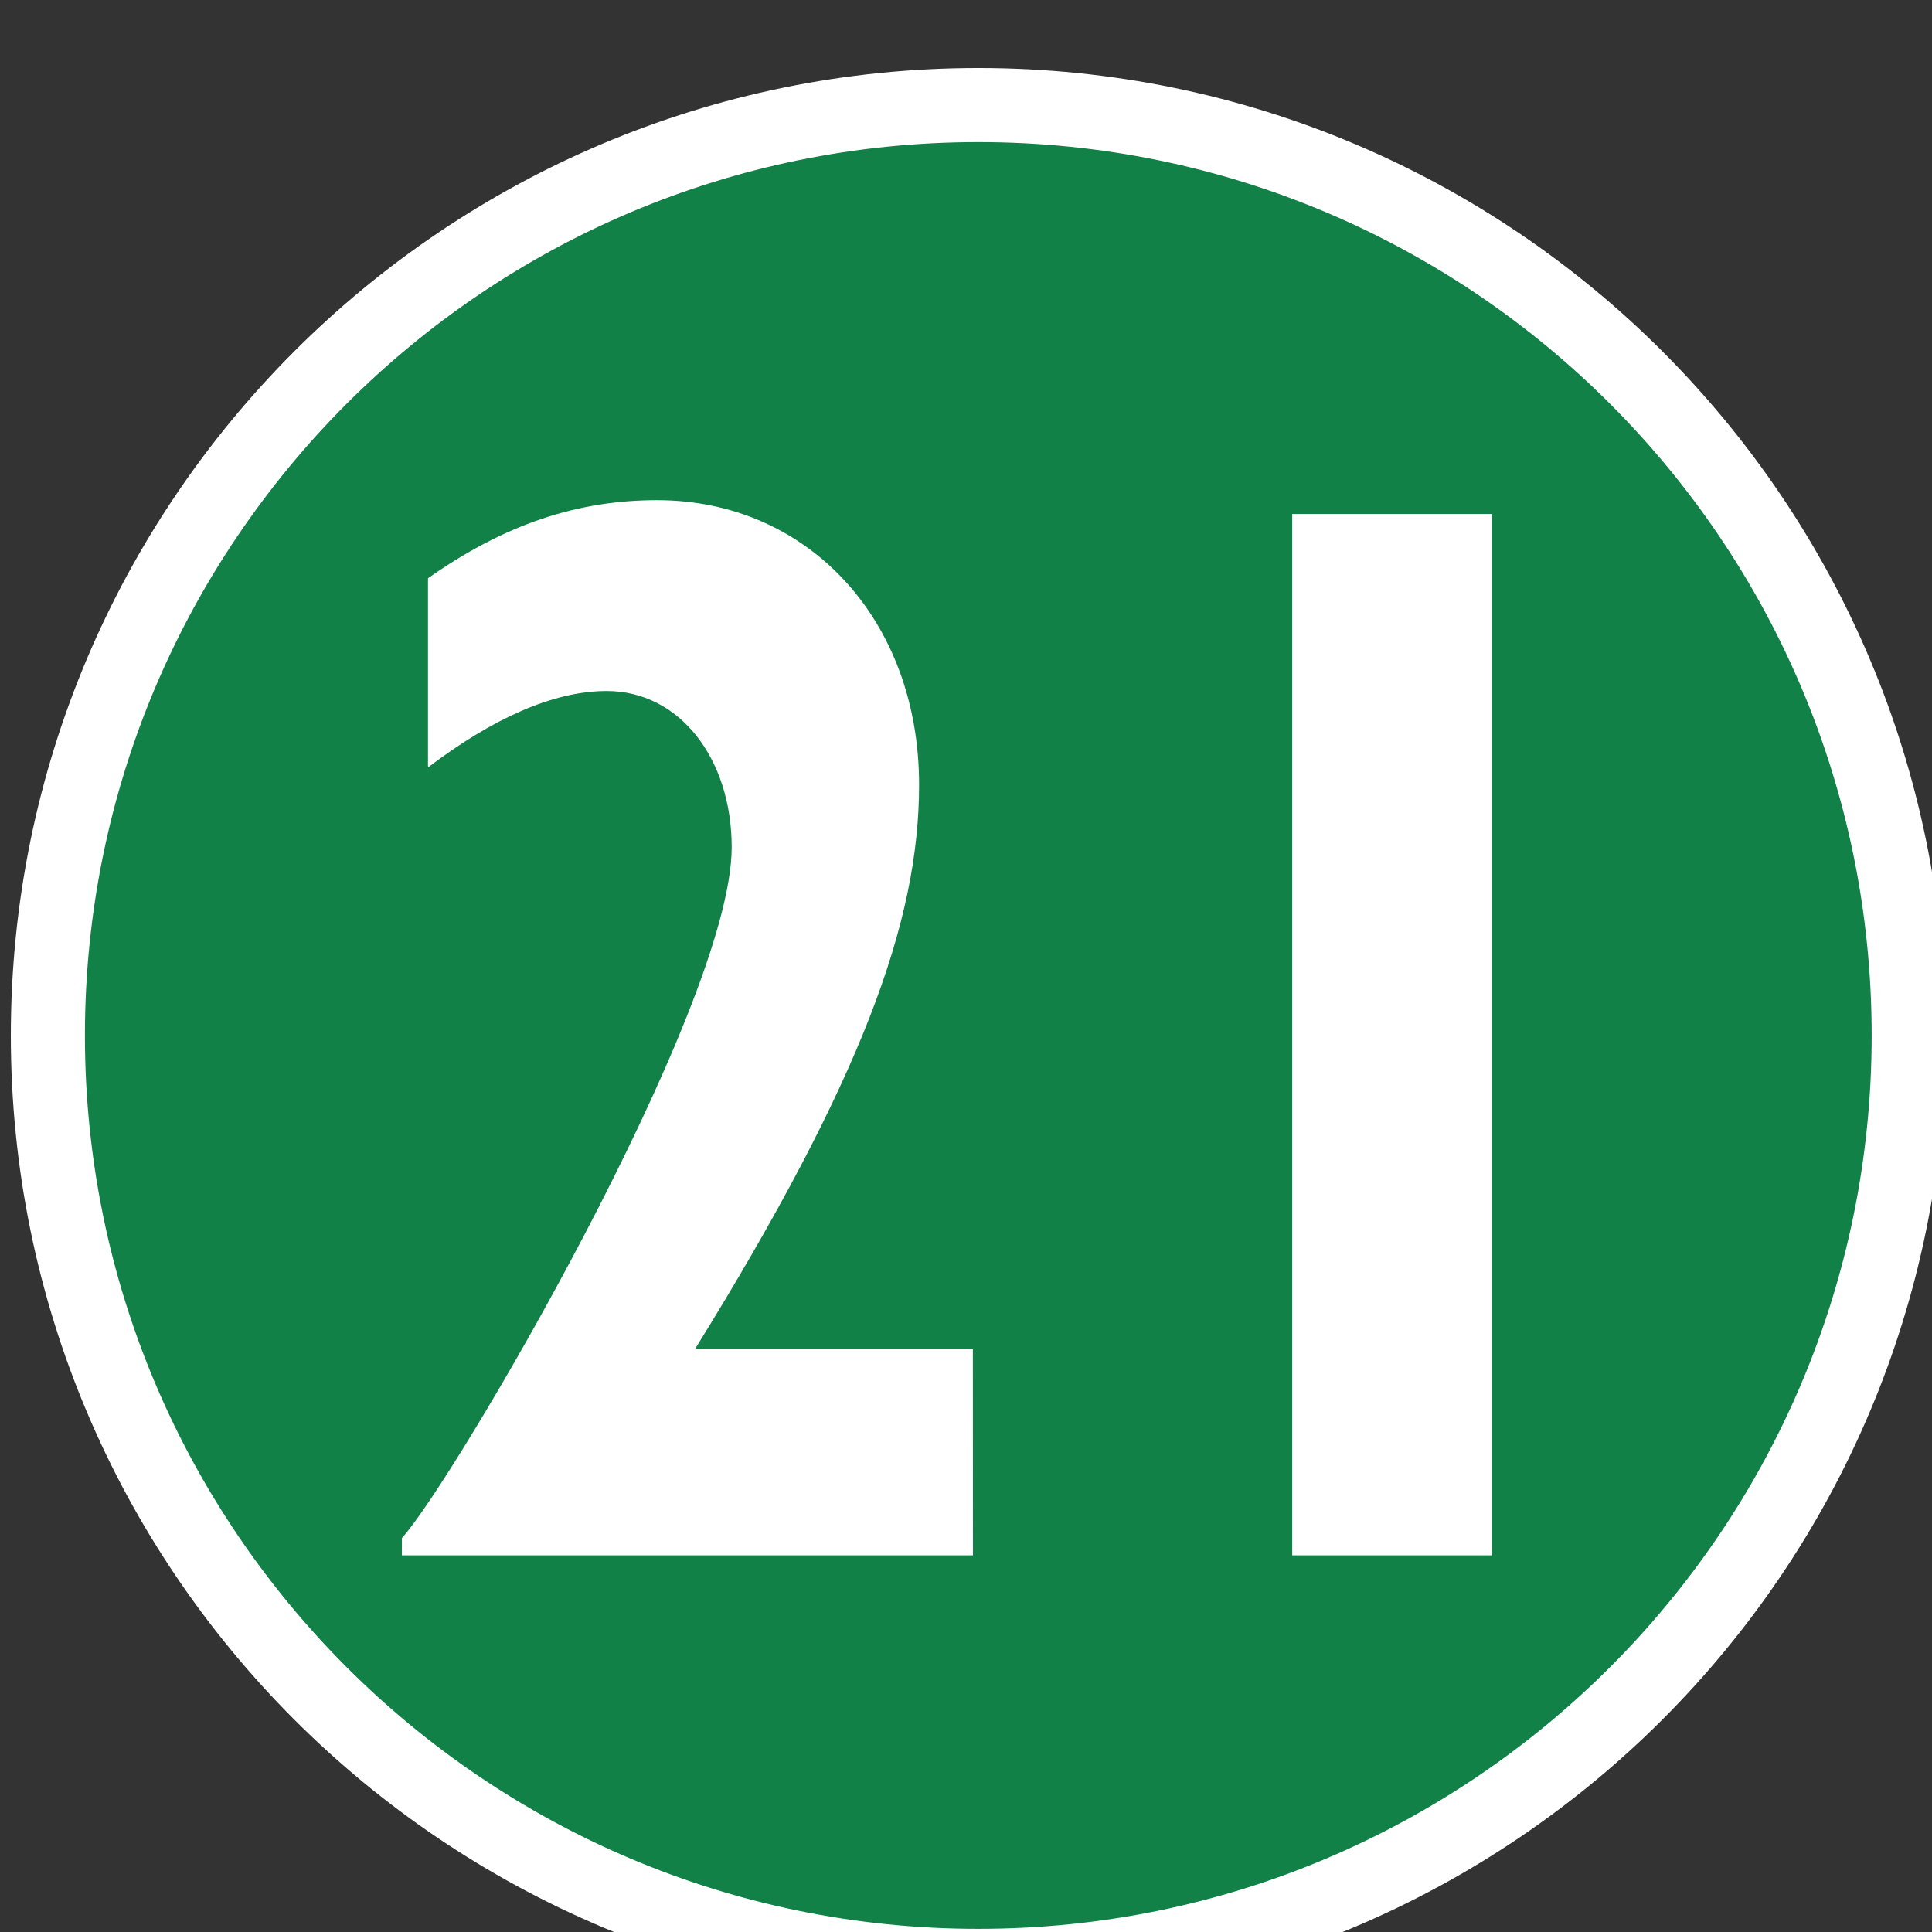
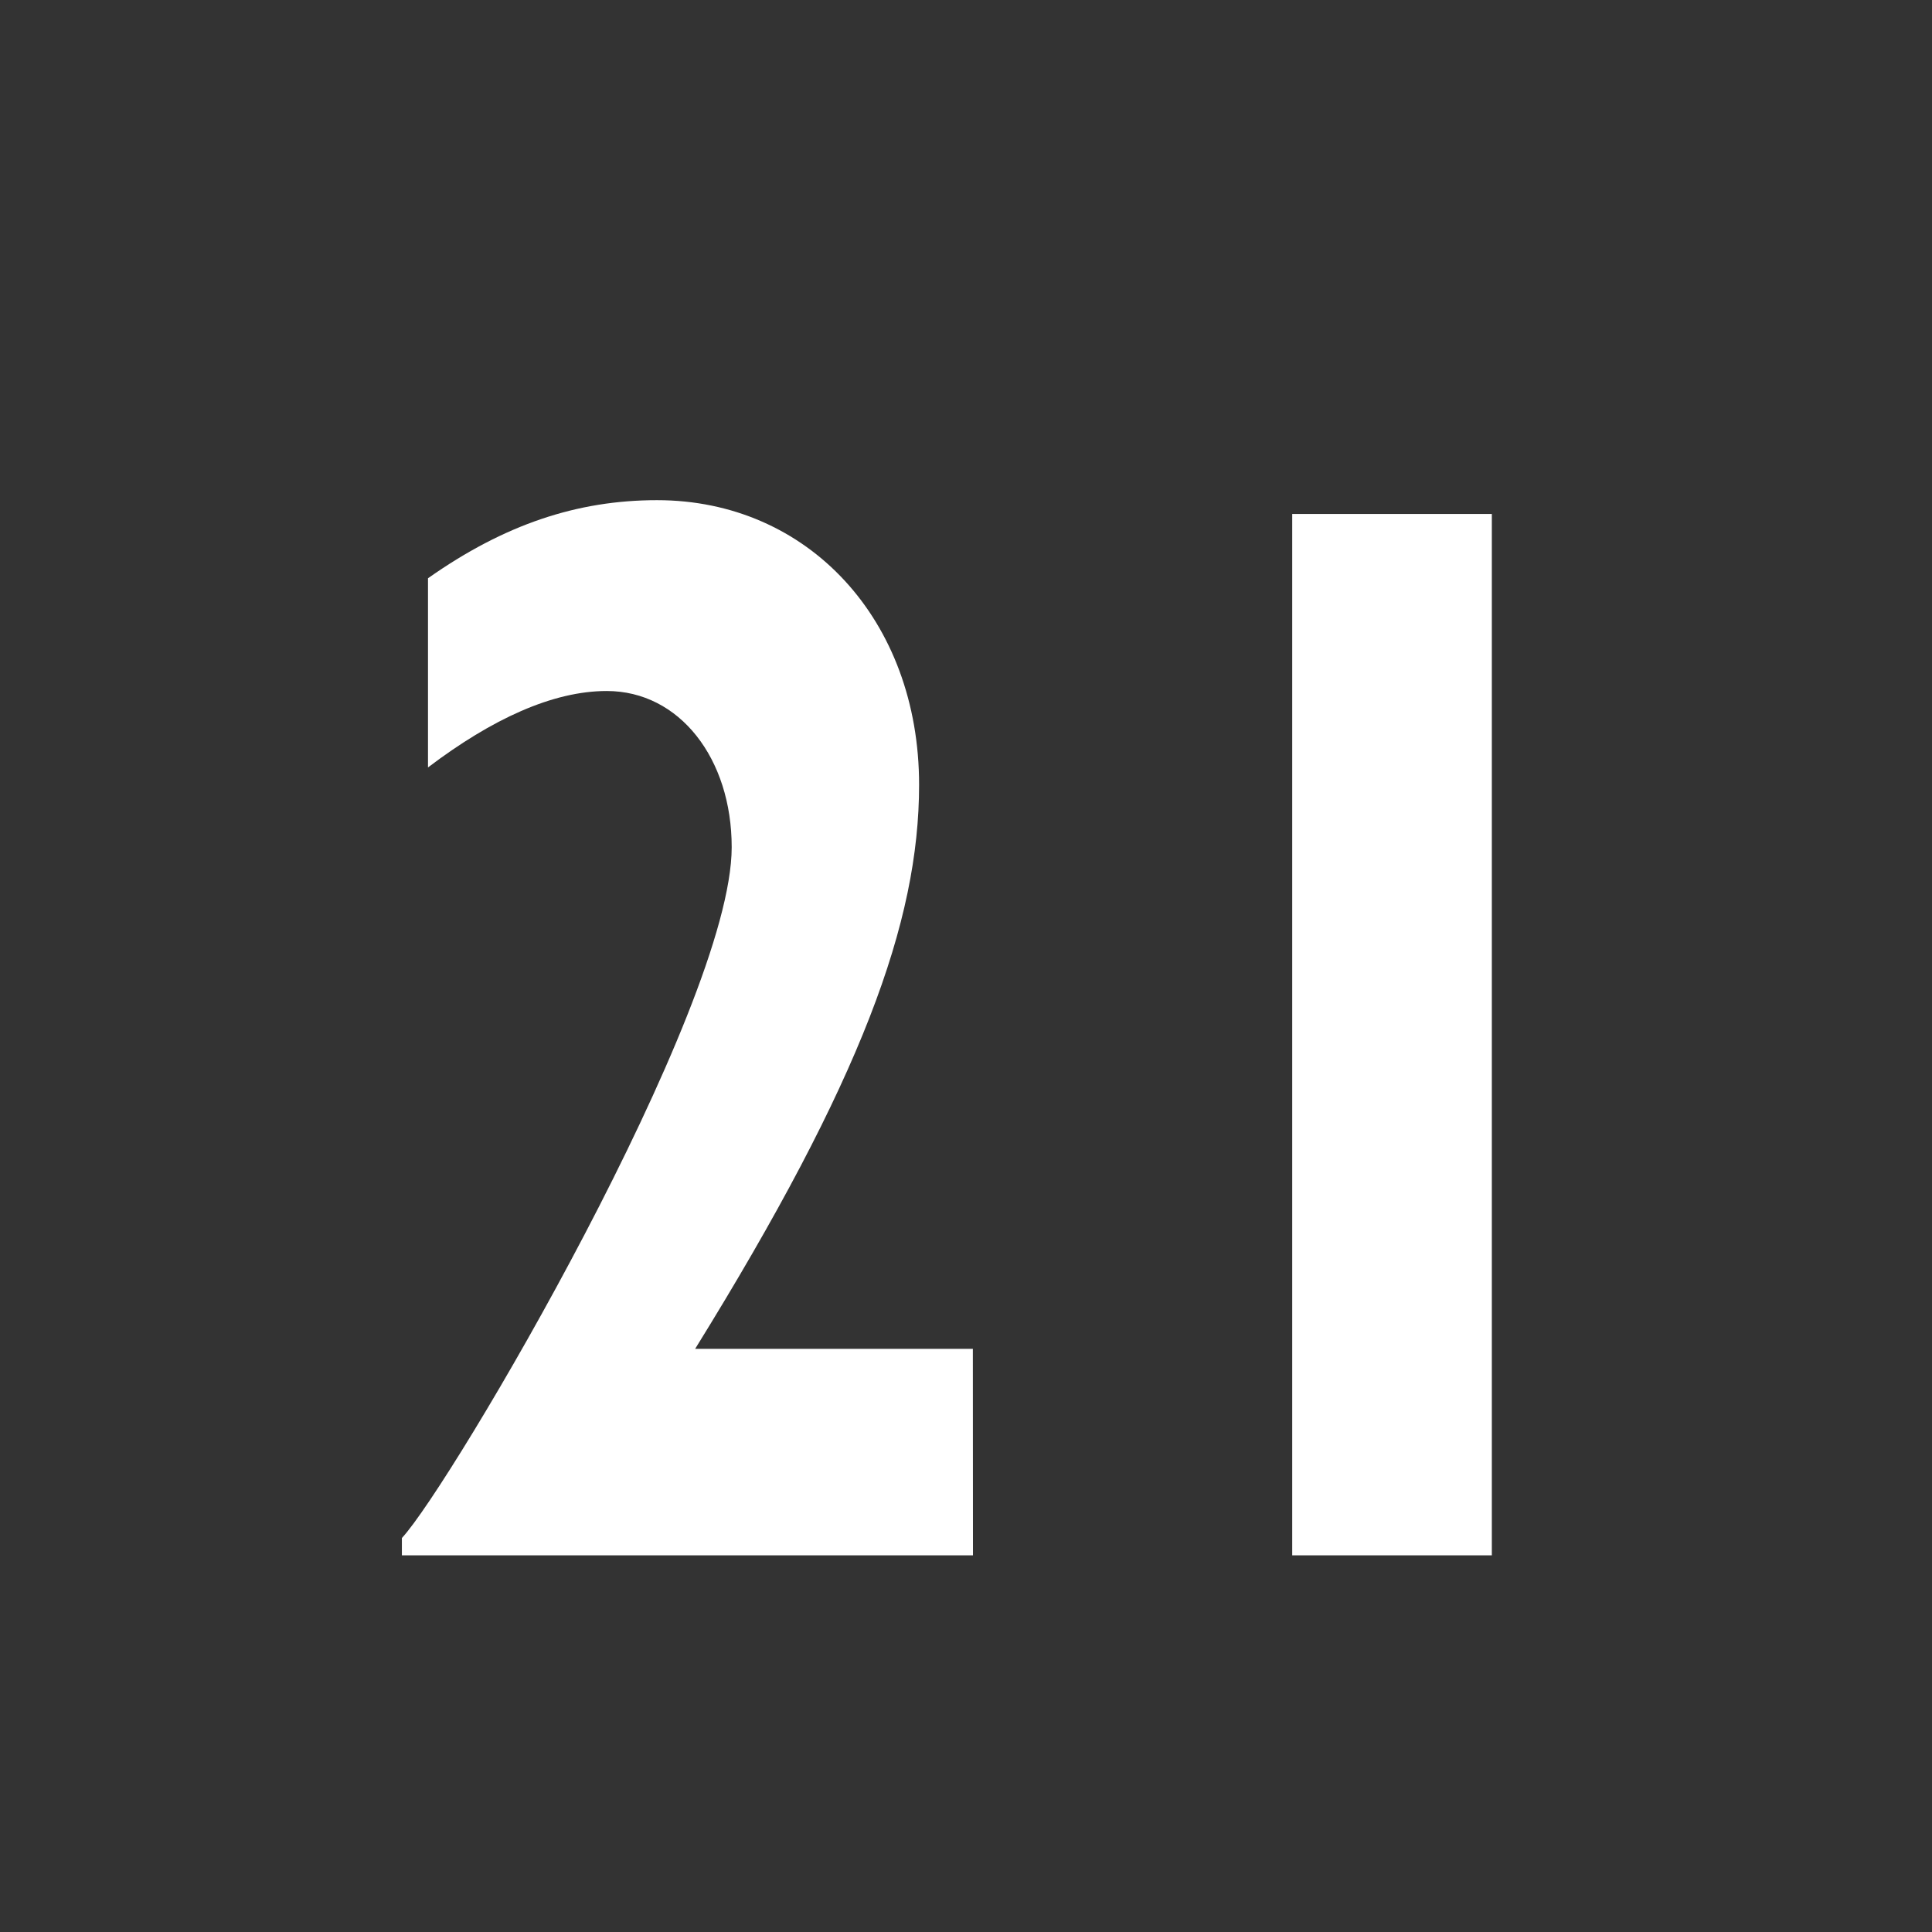
<svg xmlns="http://www.w3.org/2000/svg" width="4.609mm" height="4.609mm" viewBox="0 0 4.609 4.609" version="1.1" id="svg1" xml:space="preserve">
  <rect x="0" y="0" width="4.609" height="4.609" fill="#333333" stroke="none" />
  <defs id="defs1" />
  <g id="g1" transform="matrix(0.265,0,0,0.265,-16.633,-102.845)">
-     <path id="path12531" d="m 63.197,397.416 c 0,-4.625 3.751,-8.376 8.376,-8.376 4.627,0 8.376,3.751 8.376,8.376 0,4.625 -3.749,8.376 -8.376,8.376 -4.625,0 -8.376,-3.751 -8.376,-8.376 z" style="fill:#128148;fill-opacity:1;fill-rule:nonzero;stroke:#ffffff;stroke-width:0.667;stroke-linecap:butt;stroke-linejoin:round;stroke-miterlimit:3.864;stroke-dasharray:none;stroke-opacity:1" />
-     <path id="path12532" d="m 71.524,400.237 h -2.5 c 1.5,-2.422 2.016,-3.844 2.016,-5.078 0,-1.484 -1,-2.562 -2.359,-2.562 -0.719,0 -1.375,0.219 -2.062,0.703 v 1.703 c 0.578,-0.438 1.125,-0.688 1.609,-0.688 0.656,0 1.125,0.609 1.125,1.406 0,1.453 -2.531,5.75 -2.969,6.219 v 0.156 h 5.141 z m 2.875,1.859 h 1.797 v -9.375 h -1.797 z m 0,0" style="fill:#ffffff;fill-opacity:1;fill-rule:nonzero;stroke:none;stroke-width:1.446" aria-label="21" />
+     <path id="path12532" d="m 71.524,400.237 h -2.5 c 1.5,-2.422 2.016,-3.844 2.016,-5.078 0,-1.484 -1,-2.562 -2.359,-2.562 -0.719,0 -1.375,0.219 -2.062,0.703 v 1.703 c 0.578,-0.438 1.125,-0.688 1.609,-0.688 0.656,0 1.125,0.609 1.125,1.406 0,1.453 -2.531,5.75 -2.969,6.219 v 0.156 h 5.141 z m 2.875,1.859 h 1.797 v -9.375 h -1.797 z " style="fill:#ffffff;fill-opacity:1;fill-rule:nonzero;stroke:none;stroke-width:1.446" aria-label="21" />
  </g>
</svg>